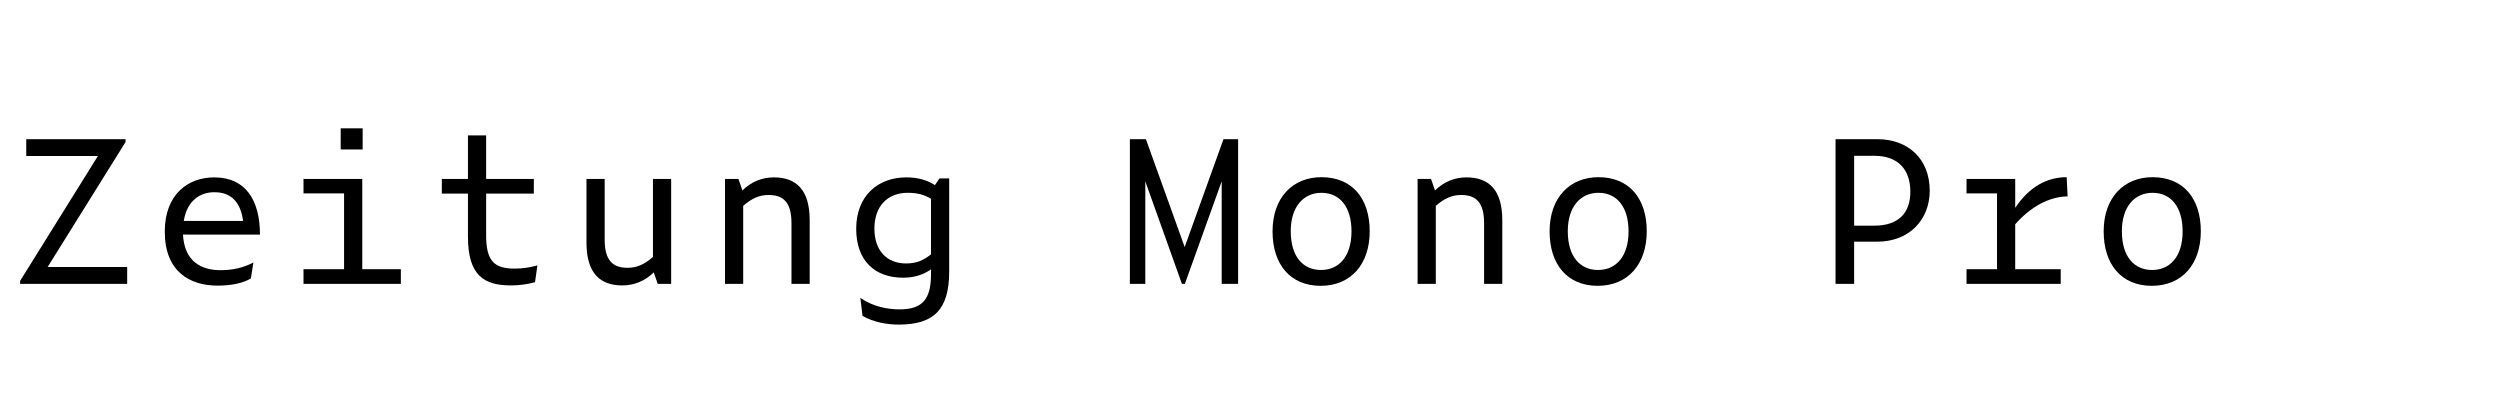
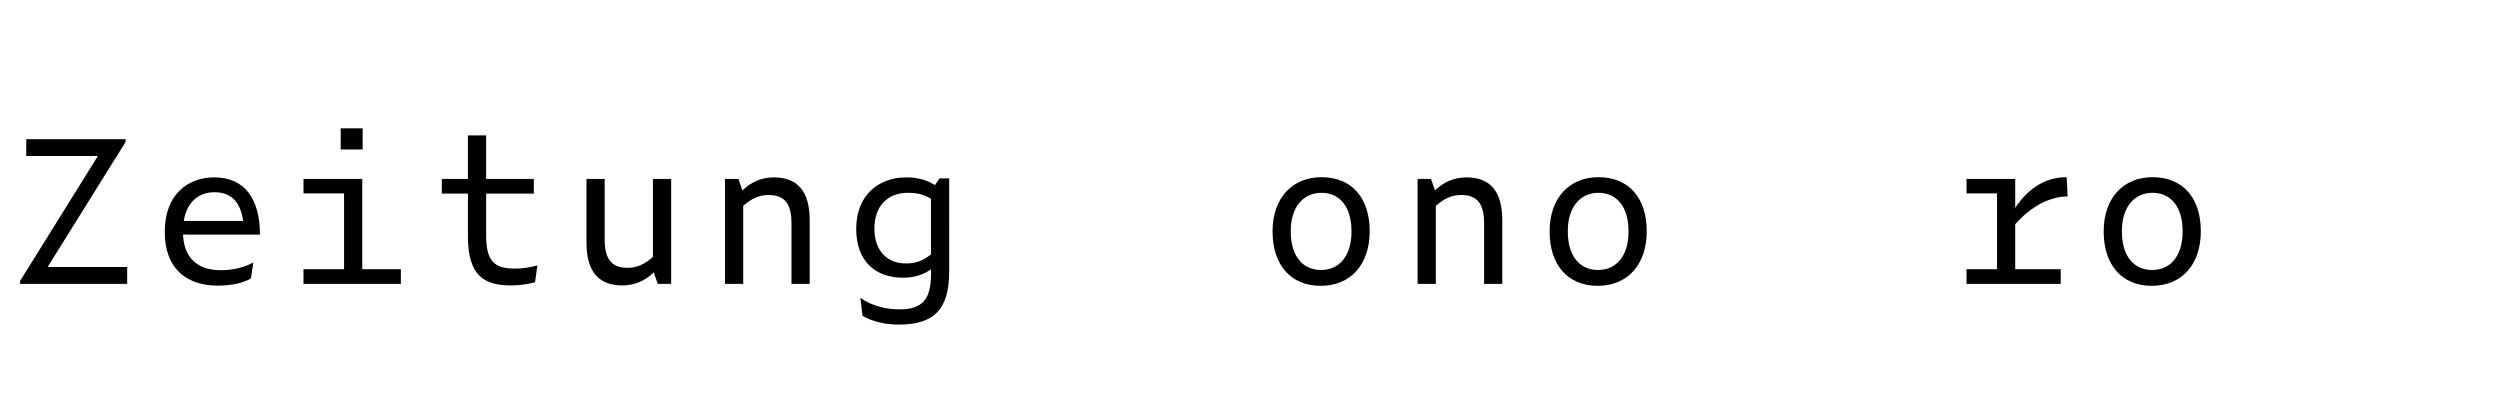
<svg xmlns="http://www.w3.org/2000/svg" version="1.1" id="Layer_1_copy" x="0px" y="0px" viewBox="0 0 710 115" enable-background="new 0 0 710 115" xml:space="preserve">
  <g>
    <path d="M36.118,80.61H5.715v-0.843l22.086-35.461H7.457v-4.777h28.211v0.787L13.526,75.834h22.592V80.61z" />
    <path d="M61.802,81.116c-7.924,0-15.005-3.99-15.005-15.343c0-10.508,6.519-15.397,14.049-15.397   c8.879,0,12.982,6.406,12.982,16.241H51.967c0.393,7.756,5.338,10.115,10.677,10.115c3.541,0,6.575-0.73,9.329-2.191l-0.73,4.552   C68.995,80.386,65.848,81.116,61.802,81.116z M52.192,62.739h16.859c-0.787-5.563-3.541-8.148-8.205-8.148   C56.969,54.591,53.147,56.838,52.192,62.739z" />
    <path d="M86.193,50.825h16.691v25.626h10.958v4.159H86.193v-4.159h11.521V54.928H86.193V50.825z M102.996,36.438v6.013h-6.238   v-6.013H102.996z" />
    <path d="M145.146,81.061c-7.587,0-12.251-2.698-12.251-13.881V54.984h-7.418v-4.159h7.418V38.462h5.17v12.363h13.544v4.159h-13.544   v11.858c0,7.306,2.304,9.441,8.092,9.441c2.136,0,4.159-0.281,6.463-0.899l-0.674,4.776   C149.698,80.779,147.169,81.061,145.146,81.061z" />
    <path d="M185.666,77.352c-2.529,2.473-5.564,3.709-8.936,3.709c-6.407,0-10.172-3.598-10.172-12.14V50.825h5.17v17.253   c0,5.957,2.36,7.98,6.519,7.98c2.585,0,4.777-0.955,7.193-3.092V50.825h5.17V80.61h-3.821L185.666,77.352z" />
    <path d="M211.068,58.469V80.61h-5.17V50.825h3.821l1.124,3.26c2.529-2.473,5.563-3.709,8.936-3.709   c6.407,0,10.172,3.597,10.172,12.139V80.61h-5.17V63.357c0-5.957-2.36-7.98-6.519-7.98   C215.677,55.377,213.485,56.333,211.068,58.469z" />
    <path d="M255.41,92.188c-3.428,0-7.193-0.618-10.453-2.473l-0.618-5.114c3.766,2.585,7.868,3.259,11.184,3.259   c6.631,0,8.879-3.09,8.879-10.003v-1.349c-2.136,1.461-4.665,2.36-7.924,2.36c-8.093,0-13.319-4.89-13.319-13.881   c0-9.385,6.182-14.611,14.218-14.611c3.147,0,5.732,0.674,8.149,2.191l1.292-1.911h2.753V77.07   C269.572,88.028,265.132,92.131,255.41,92.188z M257.321,74.822c2.866,0,4.833-0.787,7.081-2.586V56.445   c-2.023-1.18-3.822-1.686-6.631-1.686c-5.732,0-9.441,3.821-9.441,10.172C248.329,71.057,251.757,74.822,257.321,74.822z" />
-     <path d="M325.267,51.5V80.61h-4.383V39.529h4.552l11.015,30.629l11.015-30.629h4.159V80.61h-4.665V51.5L336.506,80.61h-0.843   L325.267,51.5z" />
    <path d="M361.403,65.718c0-9.666,5.788-15.398,13.881-15.398c8.767,0,13.712,6.07,13.712,15.343c0,9.385-5.339,15.51-13.937,15.51   C366.405,81.172,361.403,75.047,361.403,65.718z M383.826,65.718c0-6.968-3.315-10.958-8.542-10.958   c-5.002,0-8.711,3.821-8.711,10.903c0,7.361,3.597,11.014,8.599,11.014C380.286,76.676,383.826,72.799,383.826,65.718z" />
    <path d="M407.768,58.469V80.61h-5.17V50.825h3.821l1.124,3.26c2.529-2.473,5.563-3.709,8.936-3.709   c6.406,0,10.172,3.597,10.172,12.139V80.61h-5.17V63.357c0-5.957-2.36-7.98-6.52-7.98   C412.376,55.377,410.185,56.333,407.768,58.469z" />
    <path d="M440.083,65.718c0-9.666,5.788-15.398,13.881-15.398c8.767,0,13.712,6.07,13.712,15.343c0,9.385-5.339,15.51-13.937,15.51   C445.085,81.172,440.083,75.047,440.083,65.718z M462.506,65.718c0-6.968-3.315-10.958-8.542-10.958   c-5.002,0-8.711,3.821-8.711,10.903c0,7.361,3.597,11.014,8.599,11.014C458.966,76.676,462.506,72.799,462.506,65.718z" />
-     <path d="M521.291,39.529h11.914c8.655,0,14.837,5.564,14.837,14.612c0,8.205-5.732,14.5-14.949,14.5h-6.519v11.97h-5.283V39.529z    M532.307,64.088c6.968,0,10.228-3.709,10.228-9.61c0-6.35-3.484-10.228-10.228-10.228h-5.732v19.838H532.307z" />
    <path d="M558.496,50.825h13.824v8.205c3.935-5.901,8.936-8.711,14.611-8.711l0.281,5.452c-5.17,0.056-10.509,2.922-14.893,7.924   v12.756h12.926v4.159h-26.75v-4.159h8.654V54.928h-8.654V50.825z" />
    <path d="M597.442,65.718c0-9.666,5.788-15.398,13.881-15.398c8.767,0,13.712,6.07,13.712,15.343c0,9.385-5.339,15.51-13.937,15.51   C602.444,81.172,597.442,75.047,597.442,65.718z M619.865,65.718c0-6.968-3.315-10.958-8.542-10.958   c-5.002,0-8.711,3.821-8.711,10.903c0,7.361,3.597,11.014,8.599,11.014C616.325,76.676,619.865,72.799,619.865,65.718z" />
  </g>
</svg>